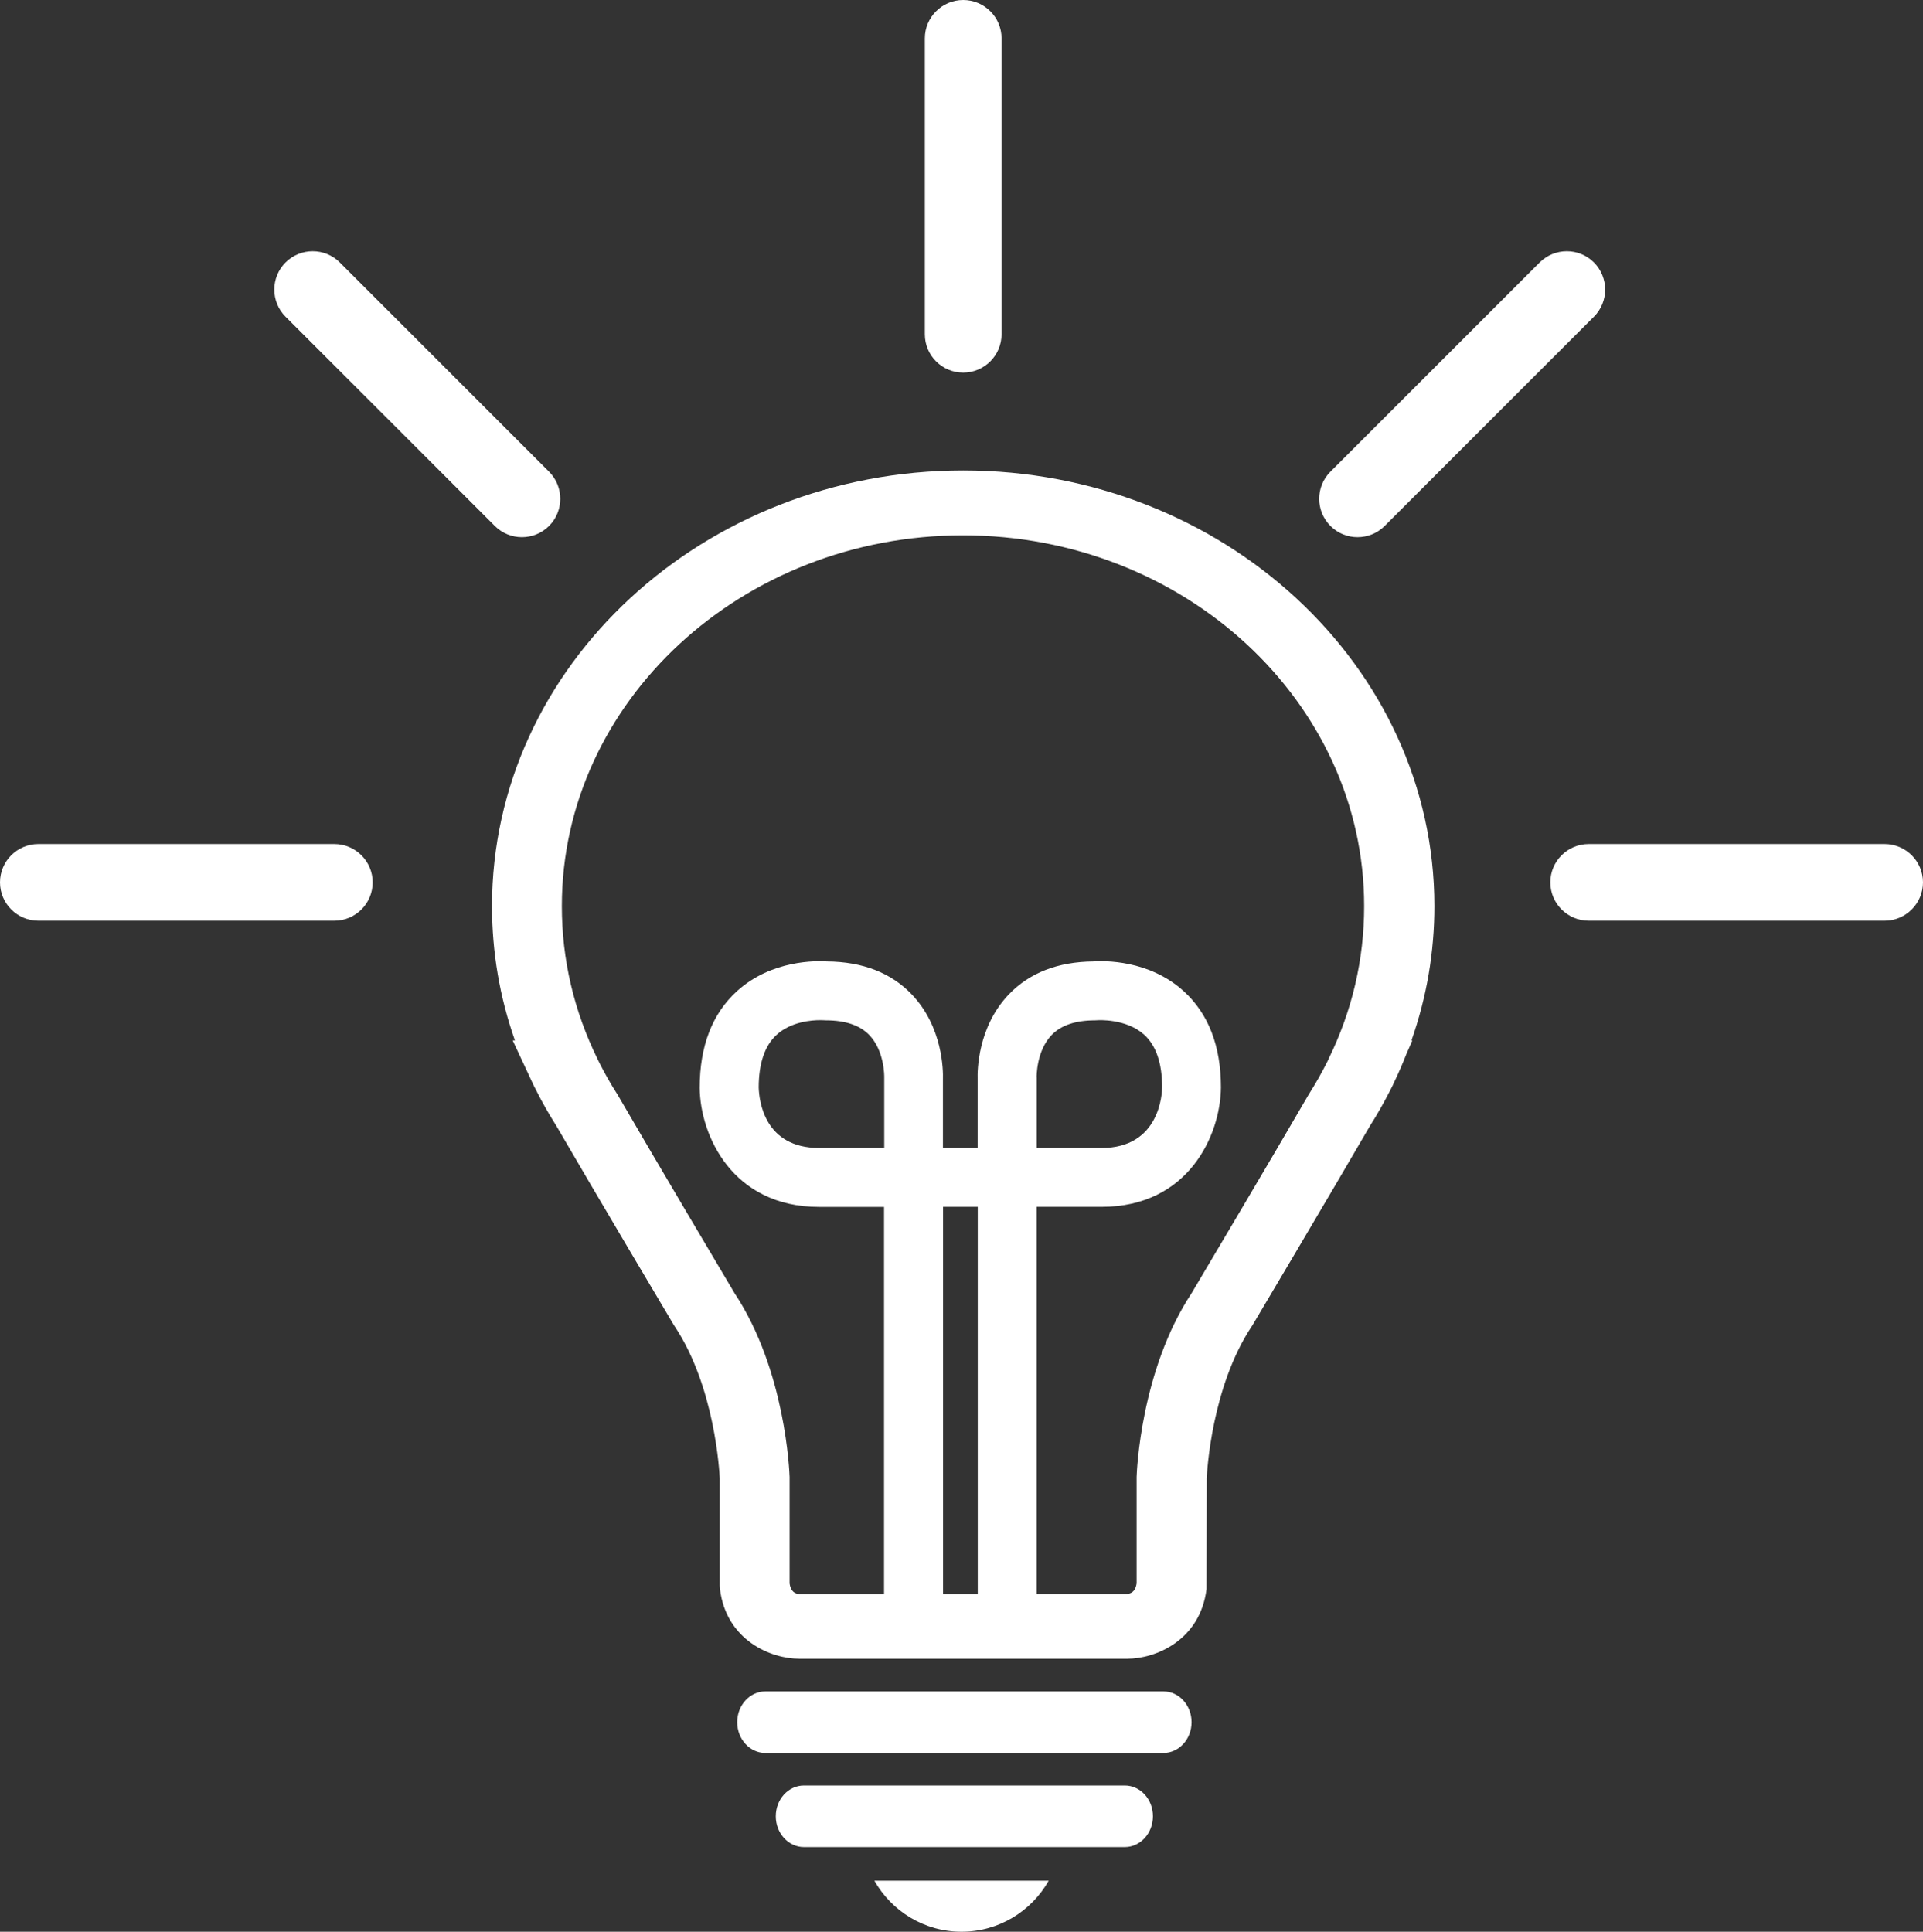
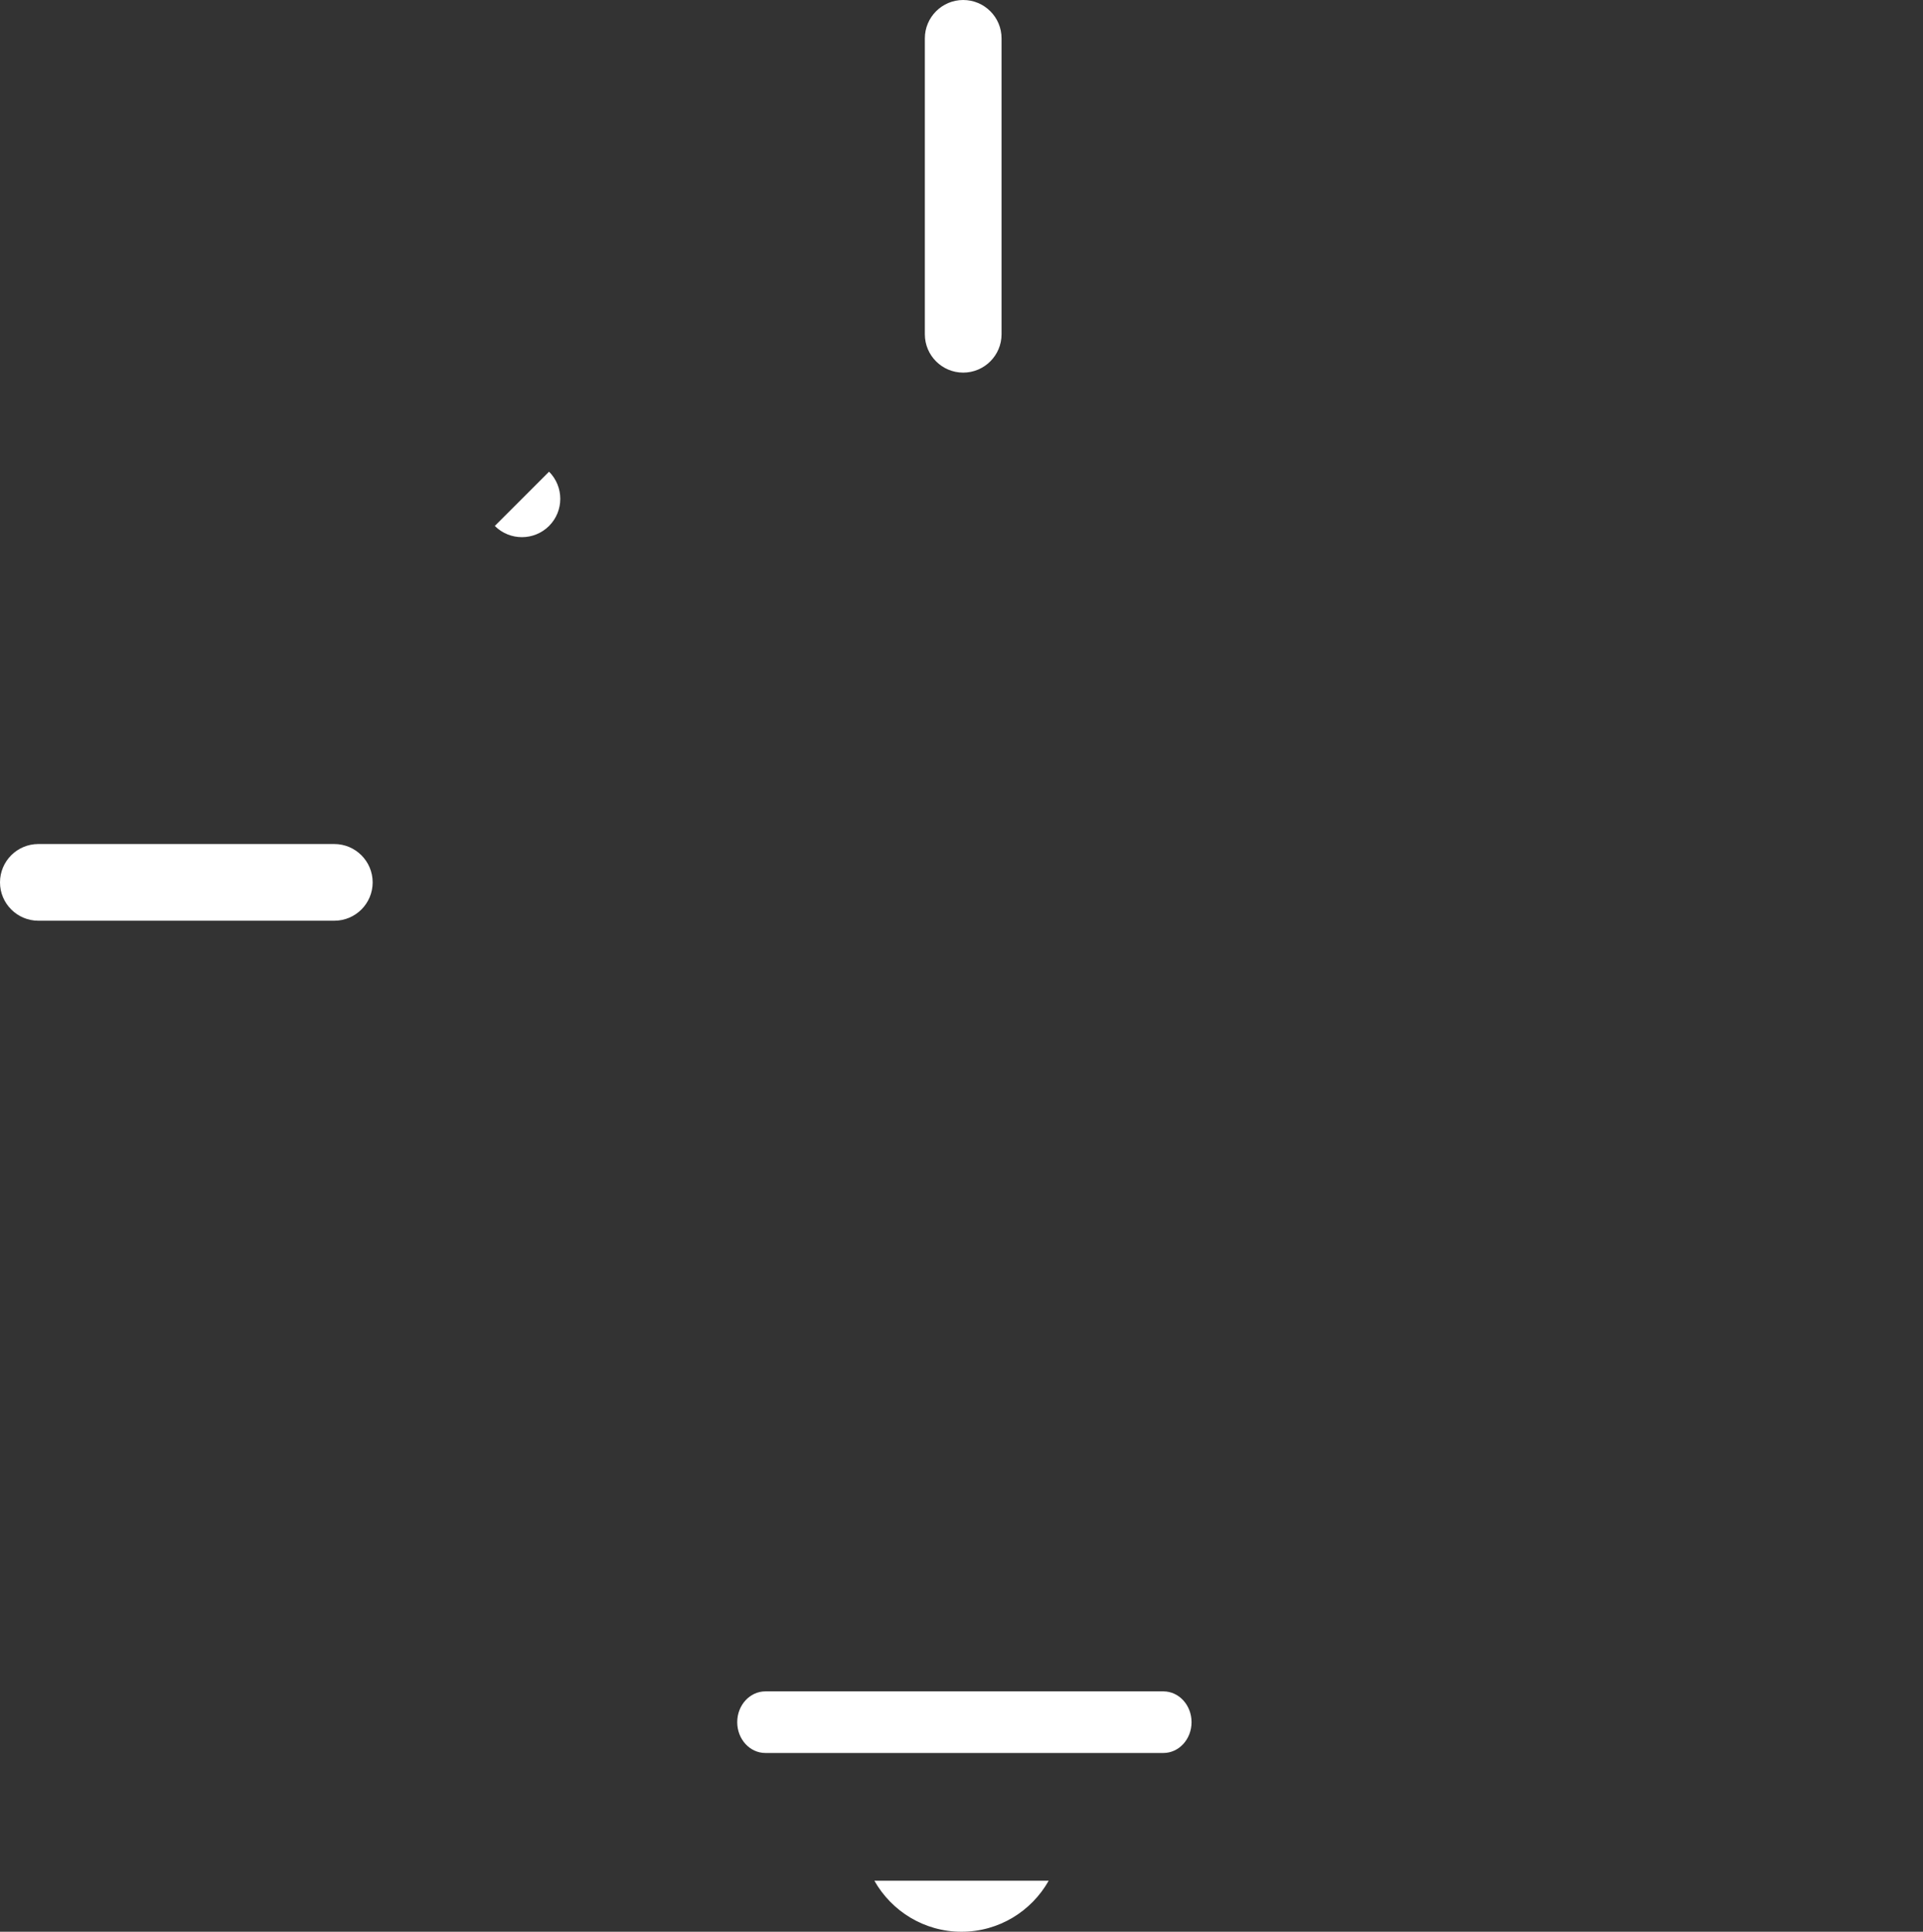
<svg xmlns="http://www.w3.org/2000/svg" id="Icon" viewBox="146.42 232.53 282.78 284.1">
  <rect x="146.42" y="232.53" width="282.78" height="284.1" fill="#333333" stroke="none" />
  <defs>
    <style>       .cls-1 {         fill: #FFFFFF;       }     </style>
  </defs>
-   <path class="cls-1" d="M288.06,301.72c-38.21,0-69.29,28.74-69.29,64.07,0,6.78,1.13,13.39,3.37,19.75h-.33l3.1,6.65c.08.16.22.45.41.8.87,1.72,1.85,3.44,2.91,5.11,5.68,9.8,17.15,29.1,17.27,29.29l.13.2c5.93,8.91,6.59,21.46,6.63,22.35v15.75l.03.53c.92,7.53,7.46,10.26,11.64,10.26h48.27c4.18,0,10.72-2.73,11.64-10.26l.03-16.28c.04-.93.71-13.46,6.63-22.36l.13-.2c.12-.2,11.58-19.49,17.26-29.29,1.07-1.68,2.04-3.4,2.91-5.11.21-.39.37-.71.45-.89l.1-.23c.69-1.42,1.31-2.86,1.88-4.31l.88-2.01h-.13c2.24-6.36,3.37-12.98,3.37-19.75,0-35.33-31.08-64.07-69.29-64.07ZM276.44,401.36h-9.56c-8.02,0-8.83-6.87-8.89-8.89,0-3.53.88-6.14,2.61-7.73,2.15-1.99,5.27-2.18,6.42-2.18.28,0,.44.01.44.01l.42.02c2.84,0,4.97.72,6.35,2.14,2.3,2.37,2.22,6.21,2.22,6.21v10.42ZM298.86,390.98s-.09-3.87,2.22-6.25c1.38-1.42,3.51-2.14,6.35-2.14l.42-.02s4.16-.28,6.82,2.13c1.76,1.6,2.64,4.21,2.64,7.72,0,.92-.35,8.94-8.89,8.94h-9.55v-10.38ZM290.2,466.97h-5.1v-56.95h5.1v56.95ZM341.77,388.33l-.28.56c-.75,1.49-1.61,2.99-2.54,4.47l-.1.16c-5.43,9.37-16.3,27.67-17.2,29.19-7.53,11.4-8.07,26.39-8.09,27.02v15.67c-.12.75-.39,1.47-1.49,1.57h-13.21v-56.95h9.55c12.72,0,17.47-10.46,17.55-17.55,0-6.11-1.84-10.88-5.49-14.18-5.1-4.63-11.73-4.47-13.24-4.36-5.24.04-9.43,1.67-12.48,4.86-4.58,4.81-4.61,11.24-4.57,12.44v10.13h-5.1v-10.13c.04-1.2.01-7.64-4.57-12.44-3.04-3.19-7.24-4.82-12.47-4.86-1.5-.1-8.14-.27-13.24,4.36-3.64,3.31-5.49,8.08-5.49,14.24.08,7.03,4.83,17.5,17.55,17.5h9.56v56.95h-12.4c-1.1-.09-1.37-.82-1.49-1.57v-15.67c-.02-.63-.56-15.63-8.09-27.02-.9-1.51-11.77-19.82-17.2-29.19l-.1-.16c-.92-1.44-1.76-2.92-2.51-4.4l-.31-.63c-3.5-7.12-5.28-14.7-5.28-22.54,0-30.08,26.46-54.54,58.99-54.54s58.99,24.47,58.99,54.54c0,7.84-1.77,15.42-5.27,22.54Z" />
  <path class="cls-1" d="M317.5,481.28h-58.53c-2.29,0-4.14,2.03-4.14,4.53s1.85,4.53,4.14,4.53h58.53c2.29,0,4.14-2.03,4.14-4.53s-1.85-4.53-4.14-4.53Z" />
-   <path class="cls-1" d="M311.82,495.12h-47.18c-2.29,0-4.14,2.03-4.14,4.53s1.86,4.53,4.14,4.53h47.18c2.29,0,4.14-2.03,4.14-4.53s-1.85-4.53-4.14-4.53Z" />
  <path class="cls-1" d="M288.06,287.33c3.11,0,5.64-2.53,5.64-5.64v-43.52c0-3.12-2.53-5.64-5.64-5.64s-5.64,2.53-5.64,5.64v43.52c0,3.12,2.53,5.64,5.64,5.64Z" />
-   <path class="cls-1" d="M219.18,309.88c1.1,1.1,2.55,1.65,3.99,1.65s2.89-.55,3.99-1.65c2.2-2.2,2.2-5.77,0-7.98l-30.77-30.77c-2.2-2.2-5.77-2.2-7.98,0-2.2,2.2-2.2,5.77,0,7.98l30.77,30.77Z" />
-   <path class="cls-1" d="M346.05,311.53c1.44,0,2.89-.55,3.99-1.65l30.77-30.77c2.2-2.2,2.2-5.77,0-7.98-2.2-2.2-5.77-2.2-7.98,0l-30.77,30.77c-2.2,2.2-2.2,5.77,0,7.98,1.1,1.1,2.54,1.65,3.99,1.65Z" />
+   <path class="cls-1" d="M219.18,309.88c1.1,1.1,2.55,1.65,3.99,1.65s2.89-.55,3.99-1.65c2.2-2.2,2.2-5.77,0-7.98l-30.77-30.77l30.77,30.77Z" />
  <path class="cls-1" d="M195.58,356.66h-43.52c-3.12,0-5.64,2.53-5.64,5.64s2.53,5.64,5.64,5.64h43.52c3.12,0,5.64-2.53,5.64-5.64s-2.53-5.64-5.64-5.64Z" />
-   <path class="cls-1" d="M423.56,356.66h-43.52c-3.11,0-5.64,2.53-5.64,5.64s2.53,5.64,5.64,5.64h43.52c3.11,0,5.64-2.53,5.64-5.64s-2.53-5.64-5.64-5.64Z" />
  <path class="cls-1" d="M287.81,516.63c5.5,0,10.29-3.02,12.82-7.5h-25.63c2.53,4.47,7.31,7.5,12.82,7.5Z" />
</svg>